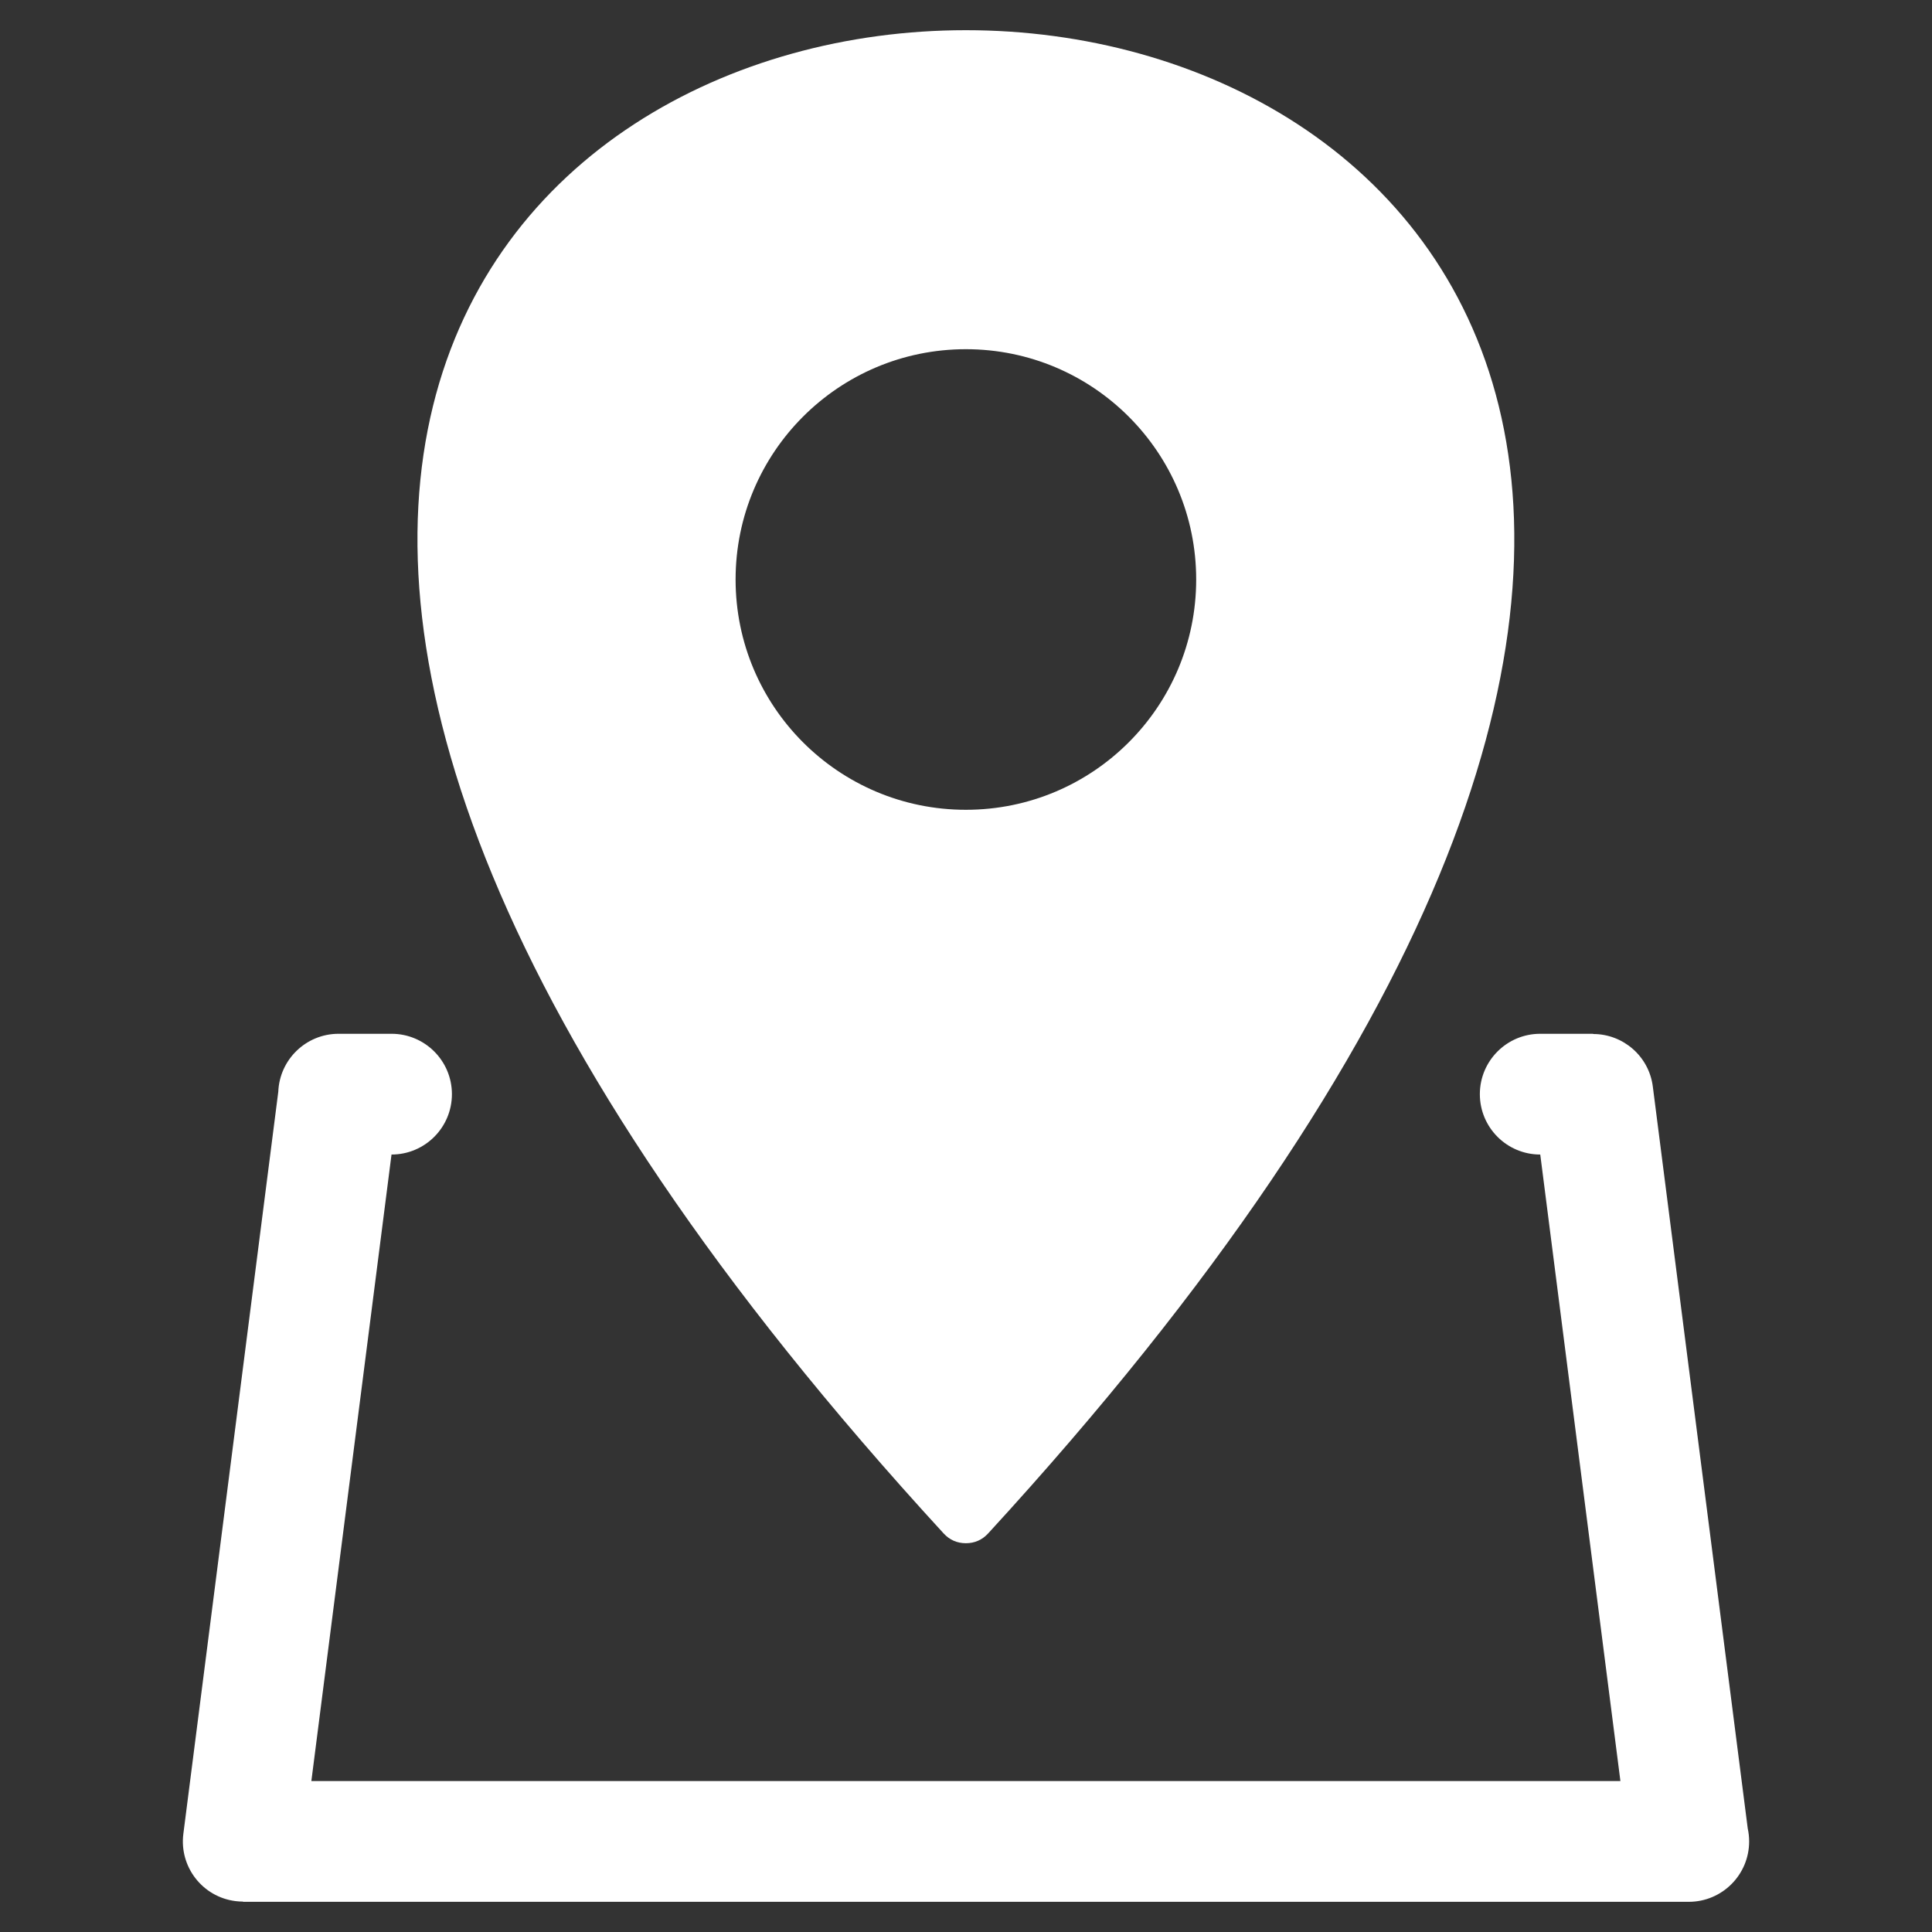
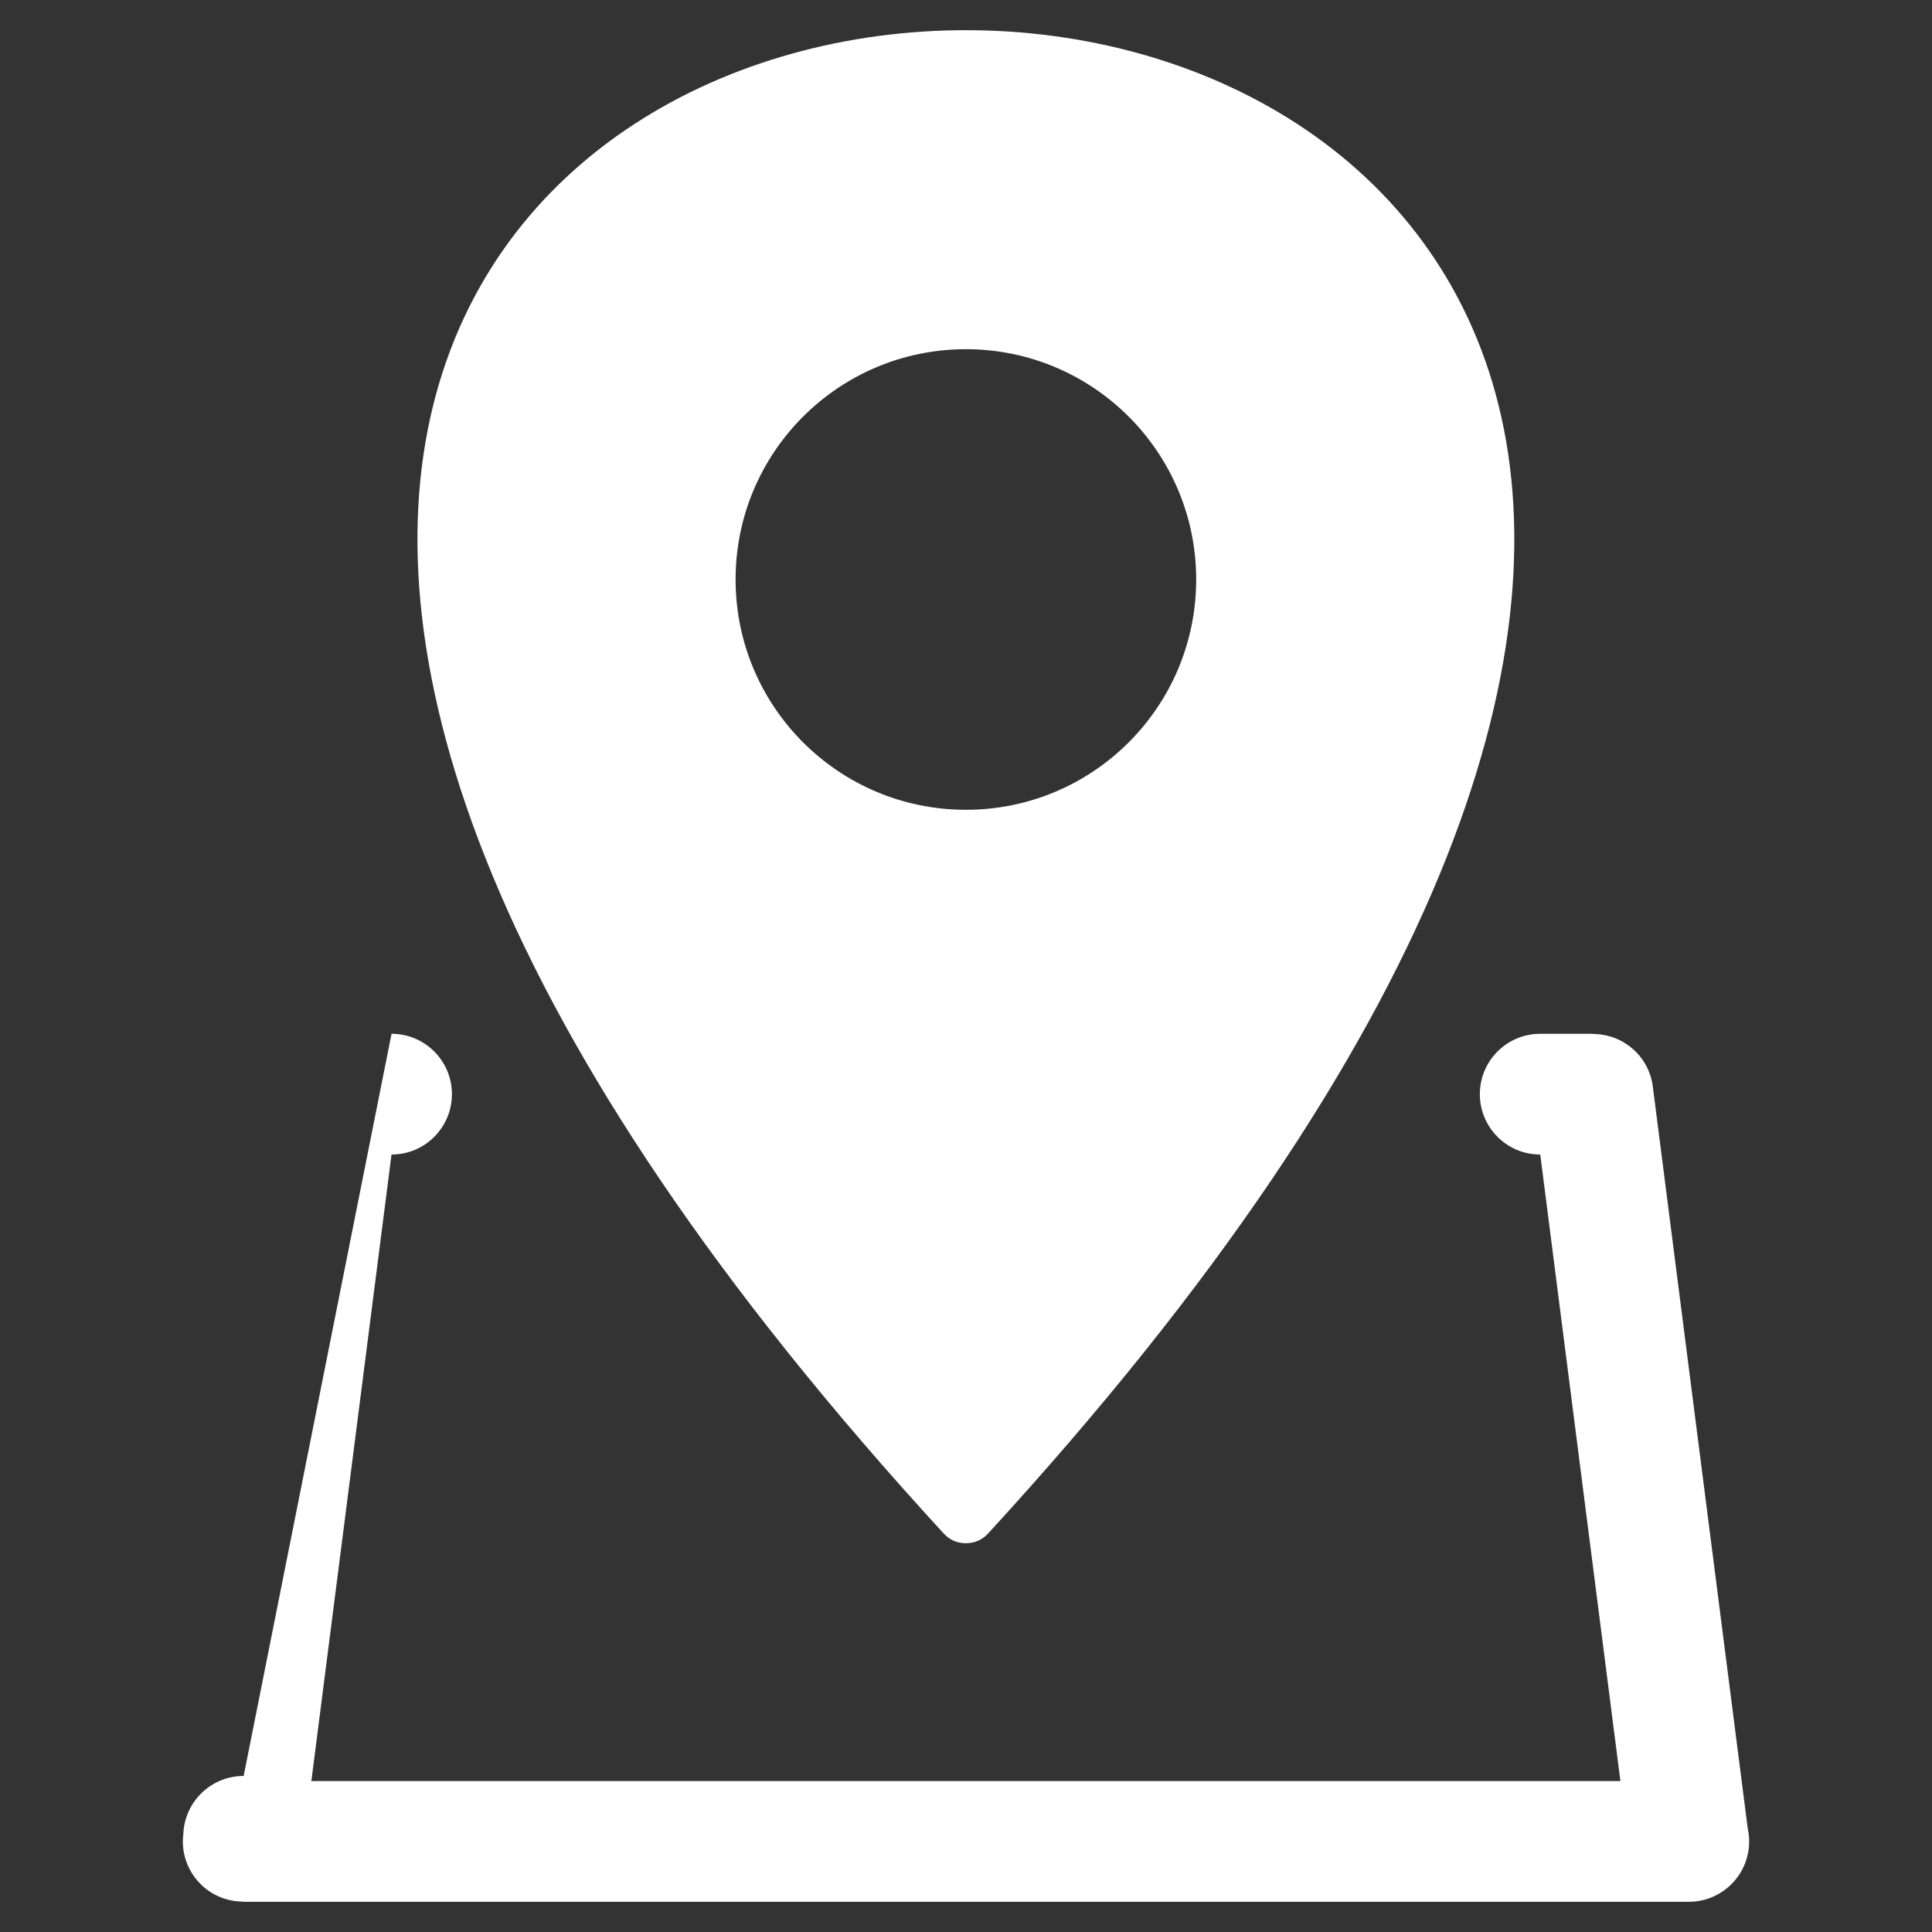
<svg xmlns="http://www.w3.org/2000/svg" id="Layer_1" enable-background="new 0 0 512 512" height="512" viewBox="0 0 512 512" width="512">
  <rect x="0" y="0" width="512" height="512" fill="#333333" stroke="none" />
-   <path clip-rule="evenodd" d="m261.863 406.379c243.855-265.586 118.98-398.379-5.893-398.379-124.875 0-249.75 132.793-5.894 398.379 1.57 1.711 3.57 2.59 5.895 2.59 2.321 0 4.321-.879 5.892-2.59zm-158.1-132.415c8.836 0 16 7.163 16 16 0 8.836-7.164 16-16 16h-.008l-21.242 166.035h346.912l-21.242-166.035h-.008c-8.836 0-16-7.164-16-16 0-8.837 7.164-16 16-16h14.027v.06c7.92-.01 14.795 5.879 15.813 13.94l25.154 196.6c.242 1.107.371 2.256.371 3.436 0 8.837-7.164 16-16 16h-383.14v-.06c-.66-.001-1.328-.042-2-.128-8.734-1.104-14.918-9.079-13.813-17.813l25.162-196.68c.338-8.537 7.365-15.355 15.986-15.355zm152.207-181.422c33.707 0 61.031 27.324 61.031 61.031 0 33.705-27.324 61.03-61.031 61.03s-61.031-27.325-61.031-61.03c0-33.707 27.324-61.031 61.031-61.031z" fill-rule="evenodd" fill="#ffffff" opacity="1" original-fill="#000000" />
+   <path clip-rule="evenodd" d="m261.863 406.379c243.855-265.586 118.98-398.379-5.893-398.379-124.875 0-249.75 132.793-5.894 398.379 1.57 1.711 3.57 2.59 5.895 2.59 2.321 0 4.321-.879 5.892-2.59zm-158.1-132.415c8.836 0 16 7.163 16 16 0 8.836-7.164 16-16 16h-.008l-21.242 166.035h346.912l-21.242-166.035h-.008c-8.836 0-16-7.164-16-16 0-8.837 7.164-16 16-16h14.027v.06c7.92-.01 14.795 5.879 15.813 13.94l25.154 196.6c.242 1.107.371 2.256.371 3.436 0 8.837-7.164 16-16 16h-383.14v-.06c-.66-.001-1.328-.042-2-.128-8.734-1.104-14.918-9.079-13.813-17.813c.338-8.537 7.365-15.355 15.986-15.355zm152.207-181.422c33.707 0 61.031 27.324 61.031 61.031 0 33.705-27.324 61.03-61.031 61.03s-61.031-27.325-61.031-61.03c0-33.707 27.324-61.031 61.031-61.031z" fill-rule="evenodd" fill="#ffffff" opacity="1" original-fill="#000000" />
</svg>